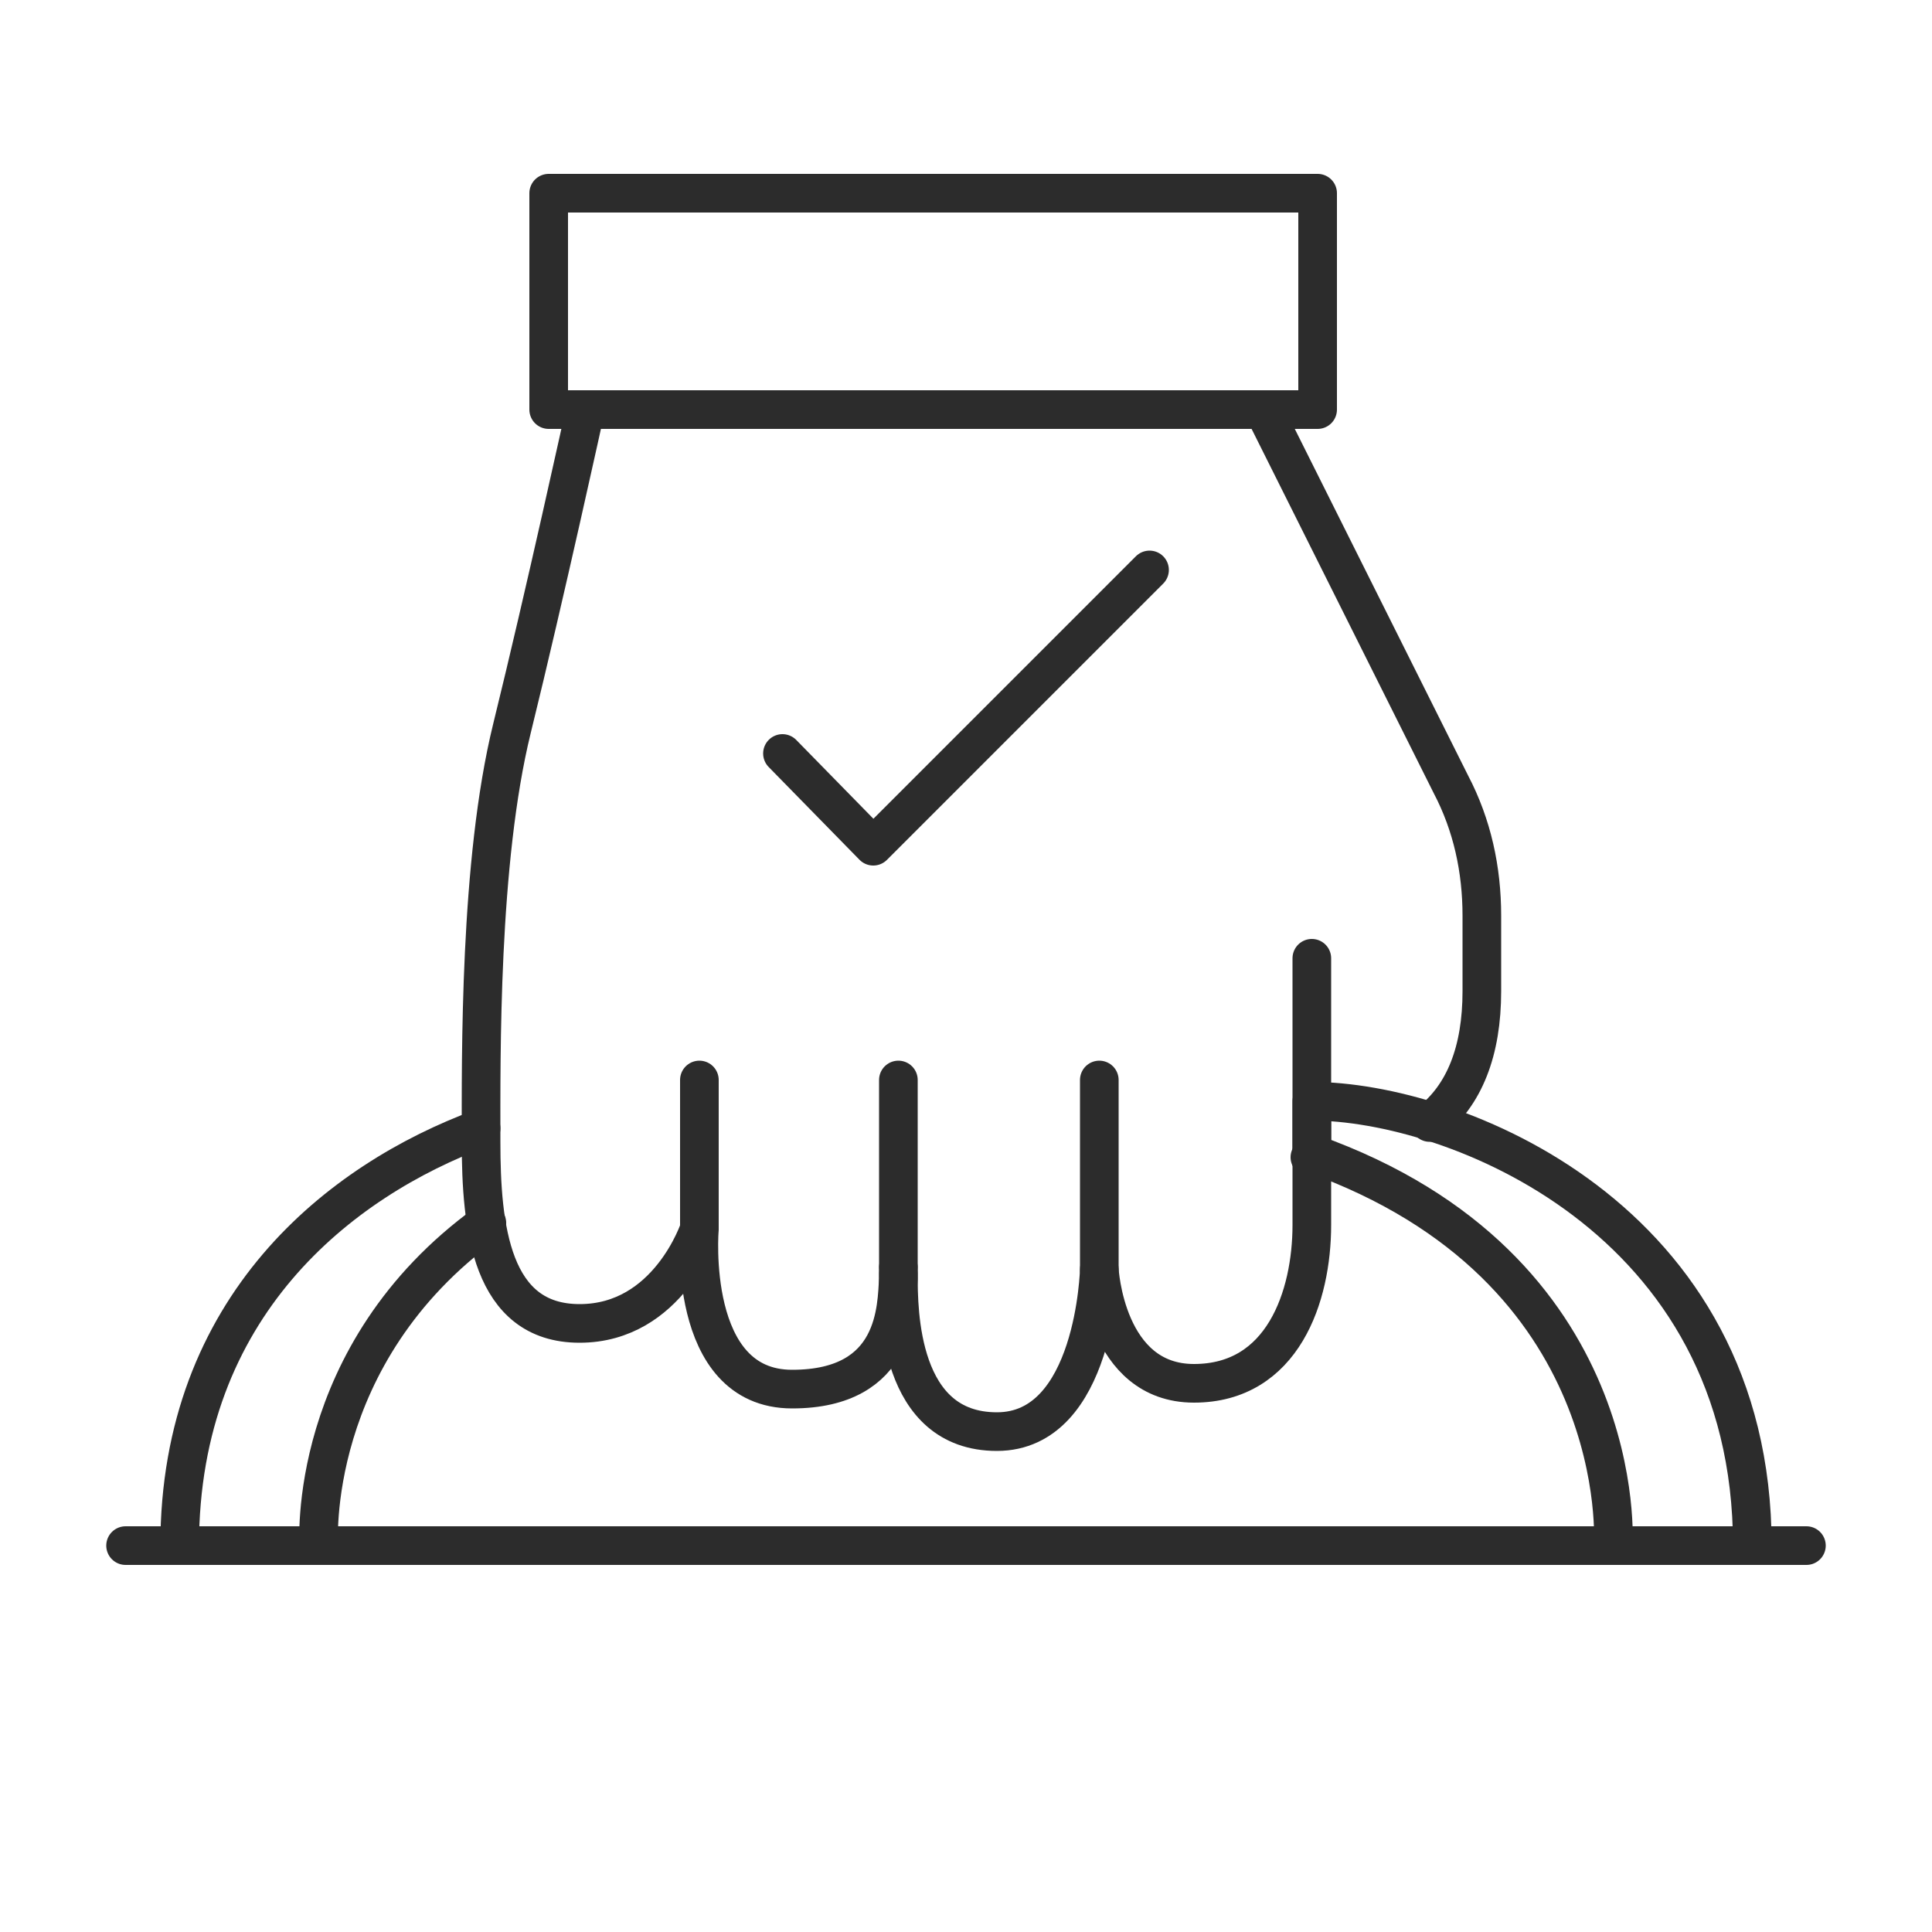
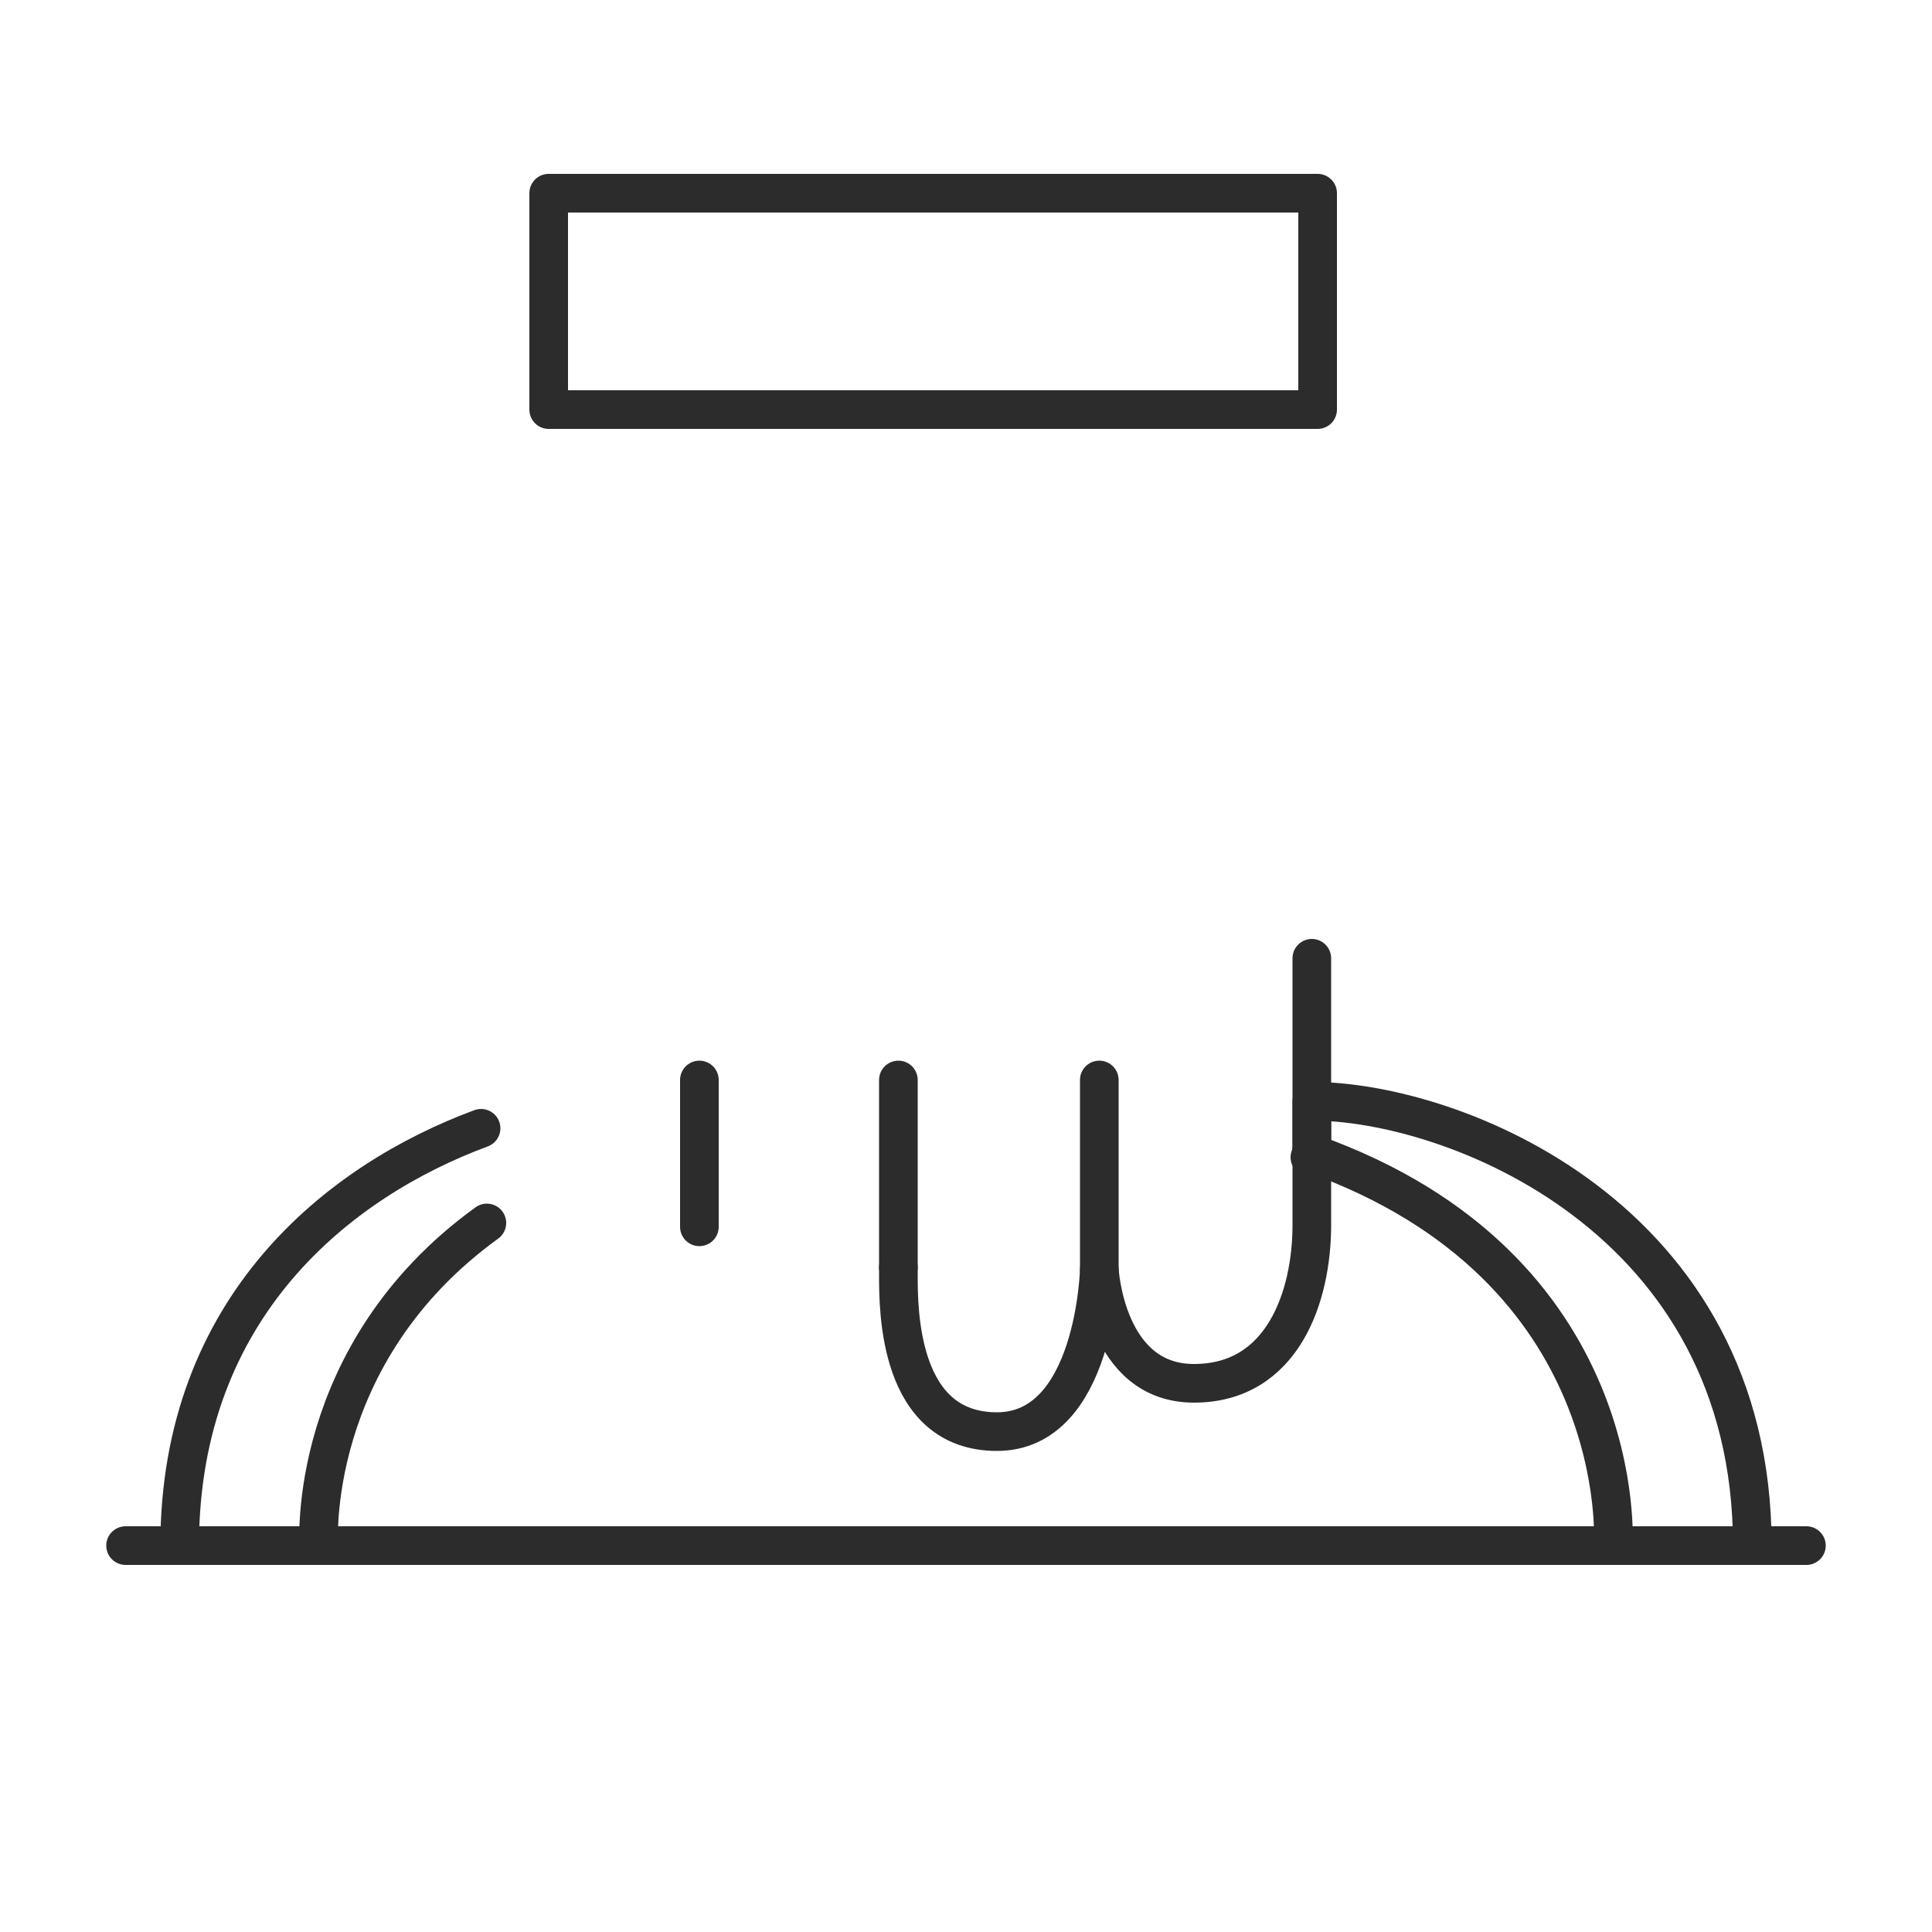
<svg xmlns="http://www.w3.org/2000/svg" viewBox="0 0 100 100" version="1.1" data-name="Layer 1" id="Layer_1">
  <defs>
    <style>
      .cls-1 {
        fill: none;
        stroke: #2c2c2c;
        stroke-linecap: round;
        stroke-linejoin: round;
        stroke-width: 2px;
      }
    </style>
  </defs>
  <g>
    <path d="M68.3,59.9c-.2,0-.3,0-.5,0" class="cls-1" />
-     <path d="M74,58.1c1.8-1.4,2.7-3.7,2.7-6.8v-3.9c0-2.4-.5-4.7-1.6-6.8l-9.7-19.4H30.3s-2.1,9.6-3.8,16.5c-1.7,6.9-1.6,17-1.6,21.4s.5,9.4,5.1,9.4,6.2-4.9,6.2-4.9c0,0-.7,8.3,4.8,8.3s5.4-4.3,5.5-5.7h0c0-.1,0-.2,0-.3" class="cls-1" />
    <path d="M46.5,65.6s0,0,0,.1c0,0,0,.1,0,.3h0c0,1.8,0,8.1,5.1,8.1s5.3-8.4,5.3-8.4c0,0,.3,5.9,4.9,5.9s6.1-4.5,6.1-8.2v-13.8" class="cls-1" />
    <rect height="11.2" width="39.8" y="10" x="28.4" class="cls-1" />
    <line y2="55.9" x2="36.2" y1="63.5" x1="36.2" class="cls-1" />
    <line y2="55.9" x2="46.5" y1="65.6" x1="46.5" class="cls-1" />
    <line y2="55.9" x2="56.9" y1="65.7" x1="56.9" class="cls-1" />
    <path d="M67.9,57c7.3,0,22.8,6,22.8,23h-7.2s1-14.4-15.6-20.3v-2.7Z" class="cls-1" />
    <path d="M25.2,63.3c-9.4,6.8-8.7,16.7-8.7,16.7h-7.2c0-12.4,8.3-18.9,15.6-21.6" class="cls-1" />
  </g>
  <line y2="80" x2="93.5" y1="80" x1="6.5" class="cls-1" />
-   <polyline points="40.5 39 45.2 43.8 59.5 29.5" class="cls-1" />
</svg>